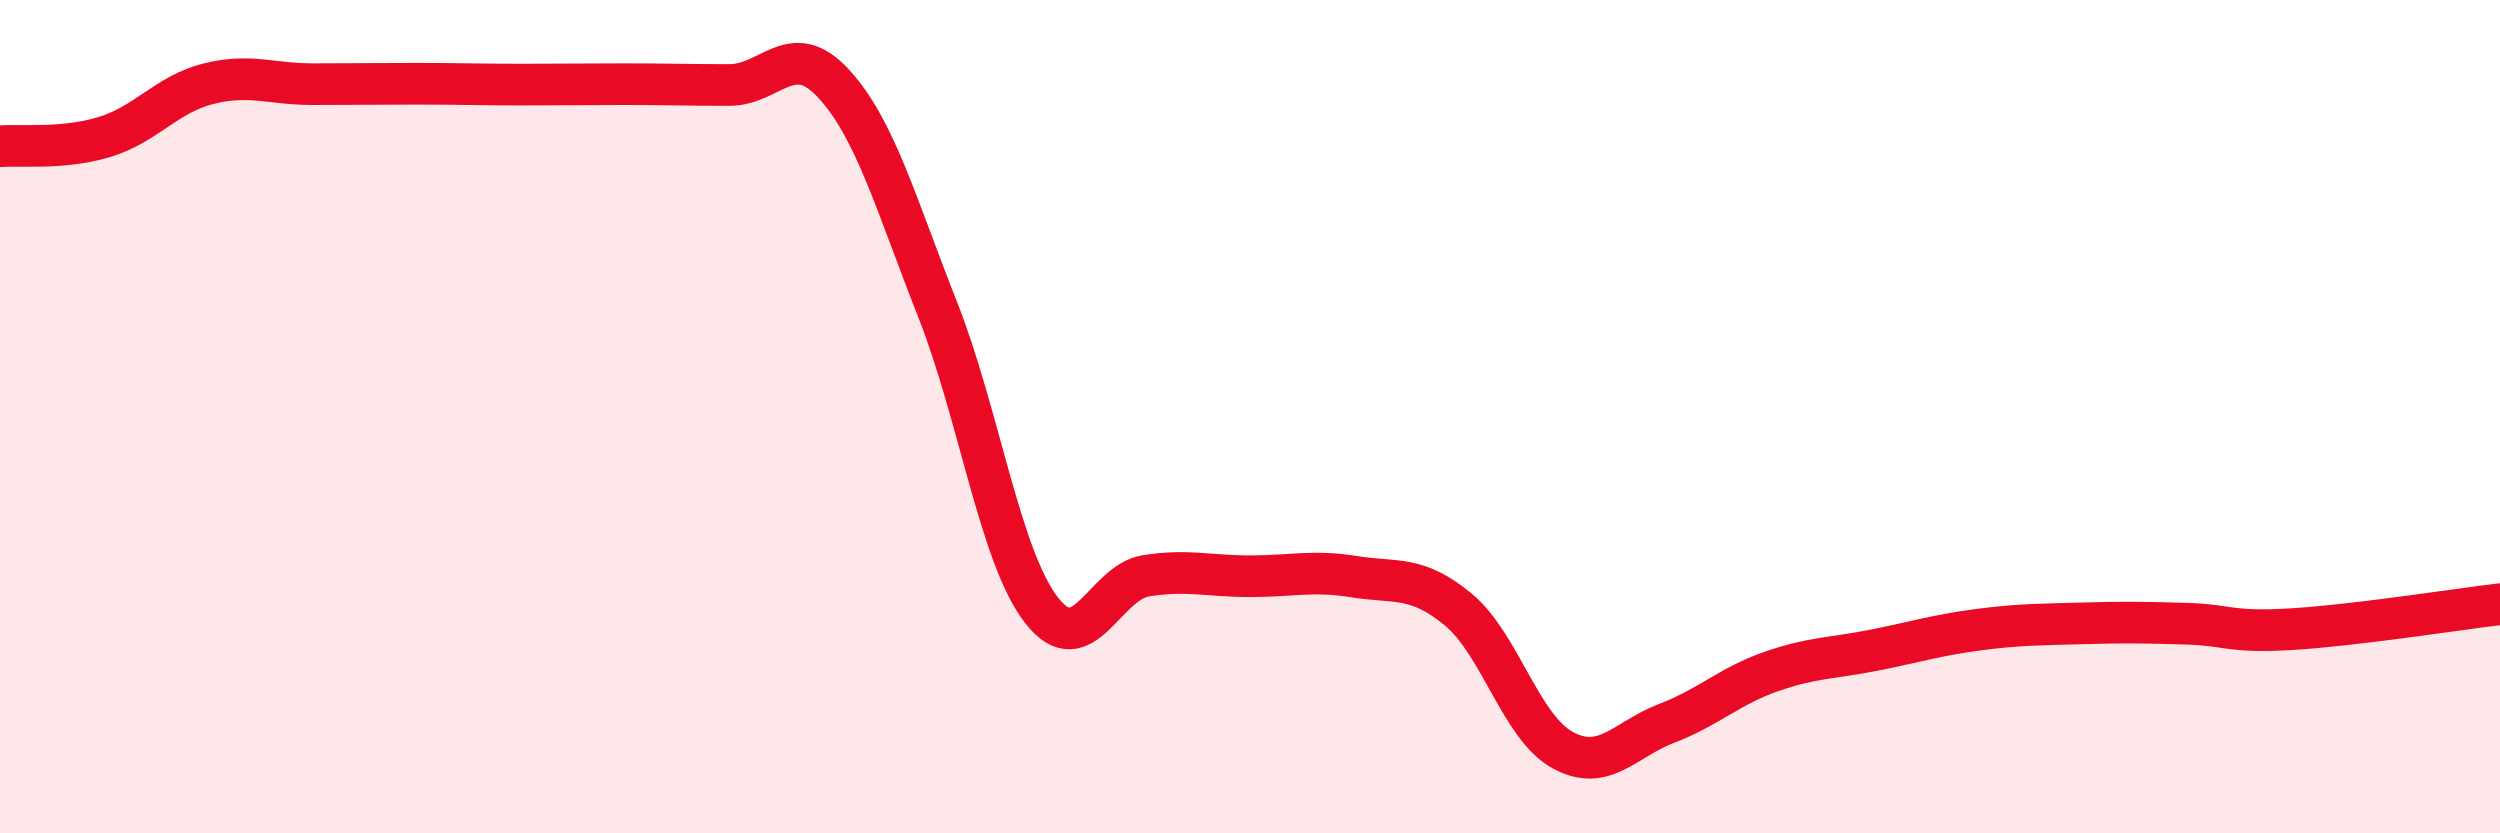
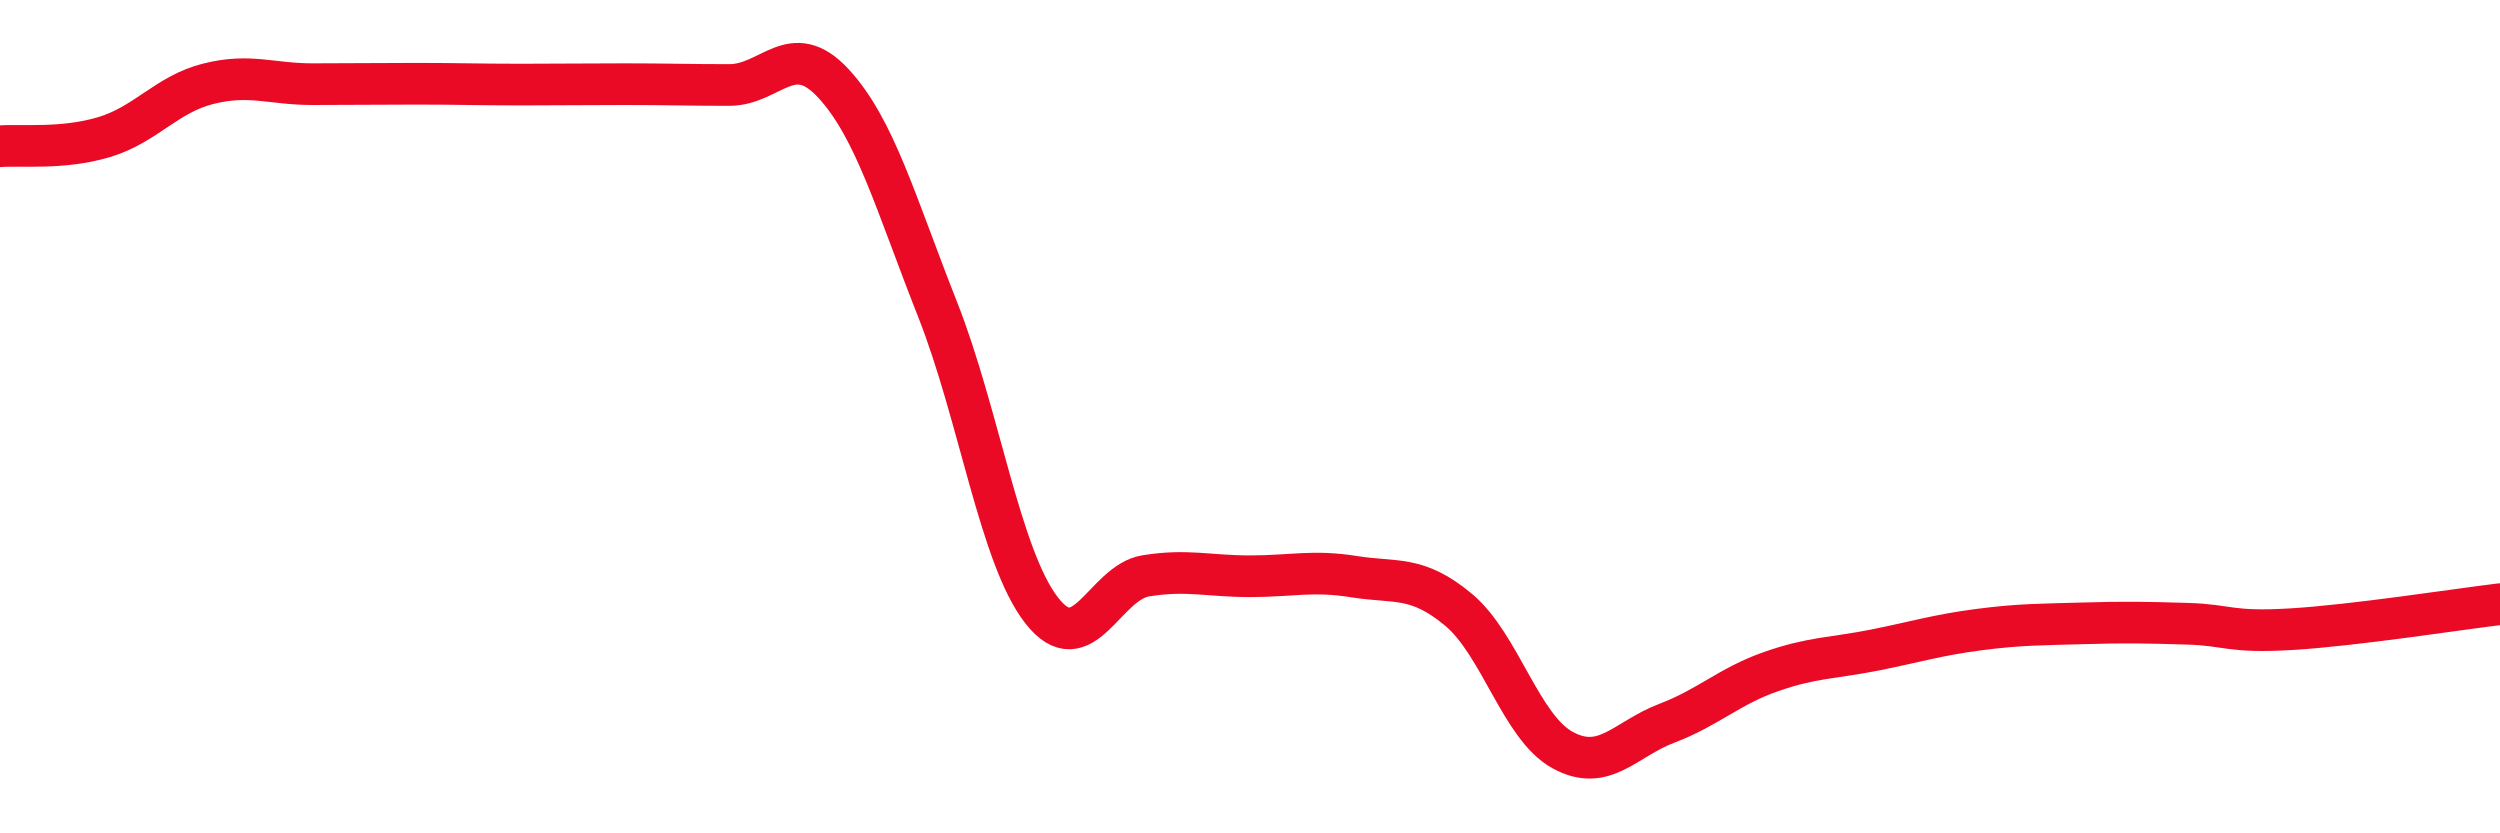
<svg xmlns="http://www.w3.org/2000/svg" width="60" height="20" viewBox="0 0 60 20">
-   <path d="M 0,3.51 C 0.5,3.47 1.5,3.59 2.5,3.29 C 3.5,2.99 4,2.26 5,2.01 C 6,1.76 6.5,2.02 7.5,2.02 C 8.5,2.02 9,2.01 10,2.01 C 11,2.01 11.5,2.03 12.5,2.03 C 13.5,2.03 14,2.02 15,2.02 C 16,2.02 16.5,2.04 17.5,2.04 C 18.5,2.04 19,0.92 20,2 C 21,3.08 21.5,4.89 22.5,7.42 C 23.5,9.95 24,13.37 25,14.65 C 26,15.93 26.5,13.98 27.5,13.82 C 28.5,13.66 29,13.83 30,13.83 C 31,13.83 31.5,13.68 32.5,13.84 C 33.5,14 34,13.8 35,14.63 C 36,15.46 36.5,17.45 37.5,18 C 38.5,18.55 39,17.74 40,17.36 C 41,16.98 41.5,16.47 42.5,16.12 C 43.5,15.77 44,15.8 45,15.6 C 46,15.4 46.5,15.24 47.5,15.11 C 48.5,14.98 49,14.99 50,14.96 C 51,14.93 51.5,14.94 52.5,14.97 C 53.5,15 53.5,15.19 55,15.1 C 56.5,15.01 59,14.62 60,14.5L60 20L0 20Z" fill="#EB0A25" opacity="0.1" stroke-linecap="round" stroke-linejoin="round" />
  <path d="M 0,3.51 C 0.5,3.47 1.5,3.59 2.5,3.29 C 3.5,2.99 4,2.26 5,2.01 C 6,1.76 6.5,2.02 7.5,2.02 C 8.5,2.02 9,2.01 10,2.01 C 11,2.01 11.5,2.03 12.5,2.03 C 13.5,2.03 14,2.02 15,2.02 C 16,2.02 16.5,2.04 17.5,2.04 C 18.5,2.04 19,0.92 20,2 C 21,3.08 21.5,4.89 22.5,7.42 C 23.5,9.95 24,13.37 25,14.65 C 26,15.93 26.5,13.98 27.5,13.82 C 28.5,13.66 29,13.83 30,13.83 C 31,13.83 31.5,13.68 32.5,13.84 C 33.5,14 34,13.8 35,14.63 C 36,15.46 36.5,17.45 37.5,18 C 38.5,18.55 39,17.74 40,17.36 C 41,16.98 41.5,16.47 42.5,16.12 C 43.5,15.77 44,15.8 45,15.6 C 46,15.4 46.5,15.24 47.5,15.11 C 48.5,14.98 49,14.99 50,14.96 C 51,14.93 51.5,14.94 52.5,14.97 C 53.5,15 53.5,15.19 55,15.1 C 56.5,15.01 59,14.62 60,14.5" stroke="#EB0A25" stroke-width="1" fill="none" stroke-linecap="round" stroke-linejoin="round" />
</svg>